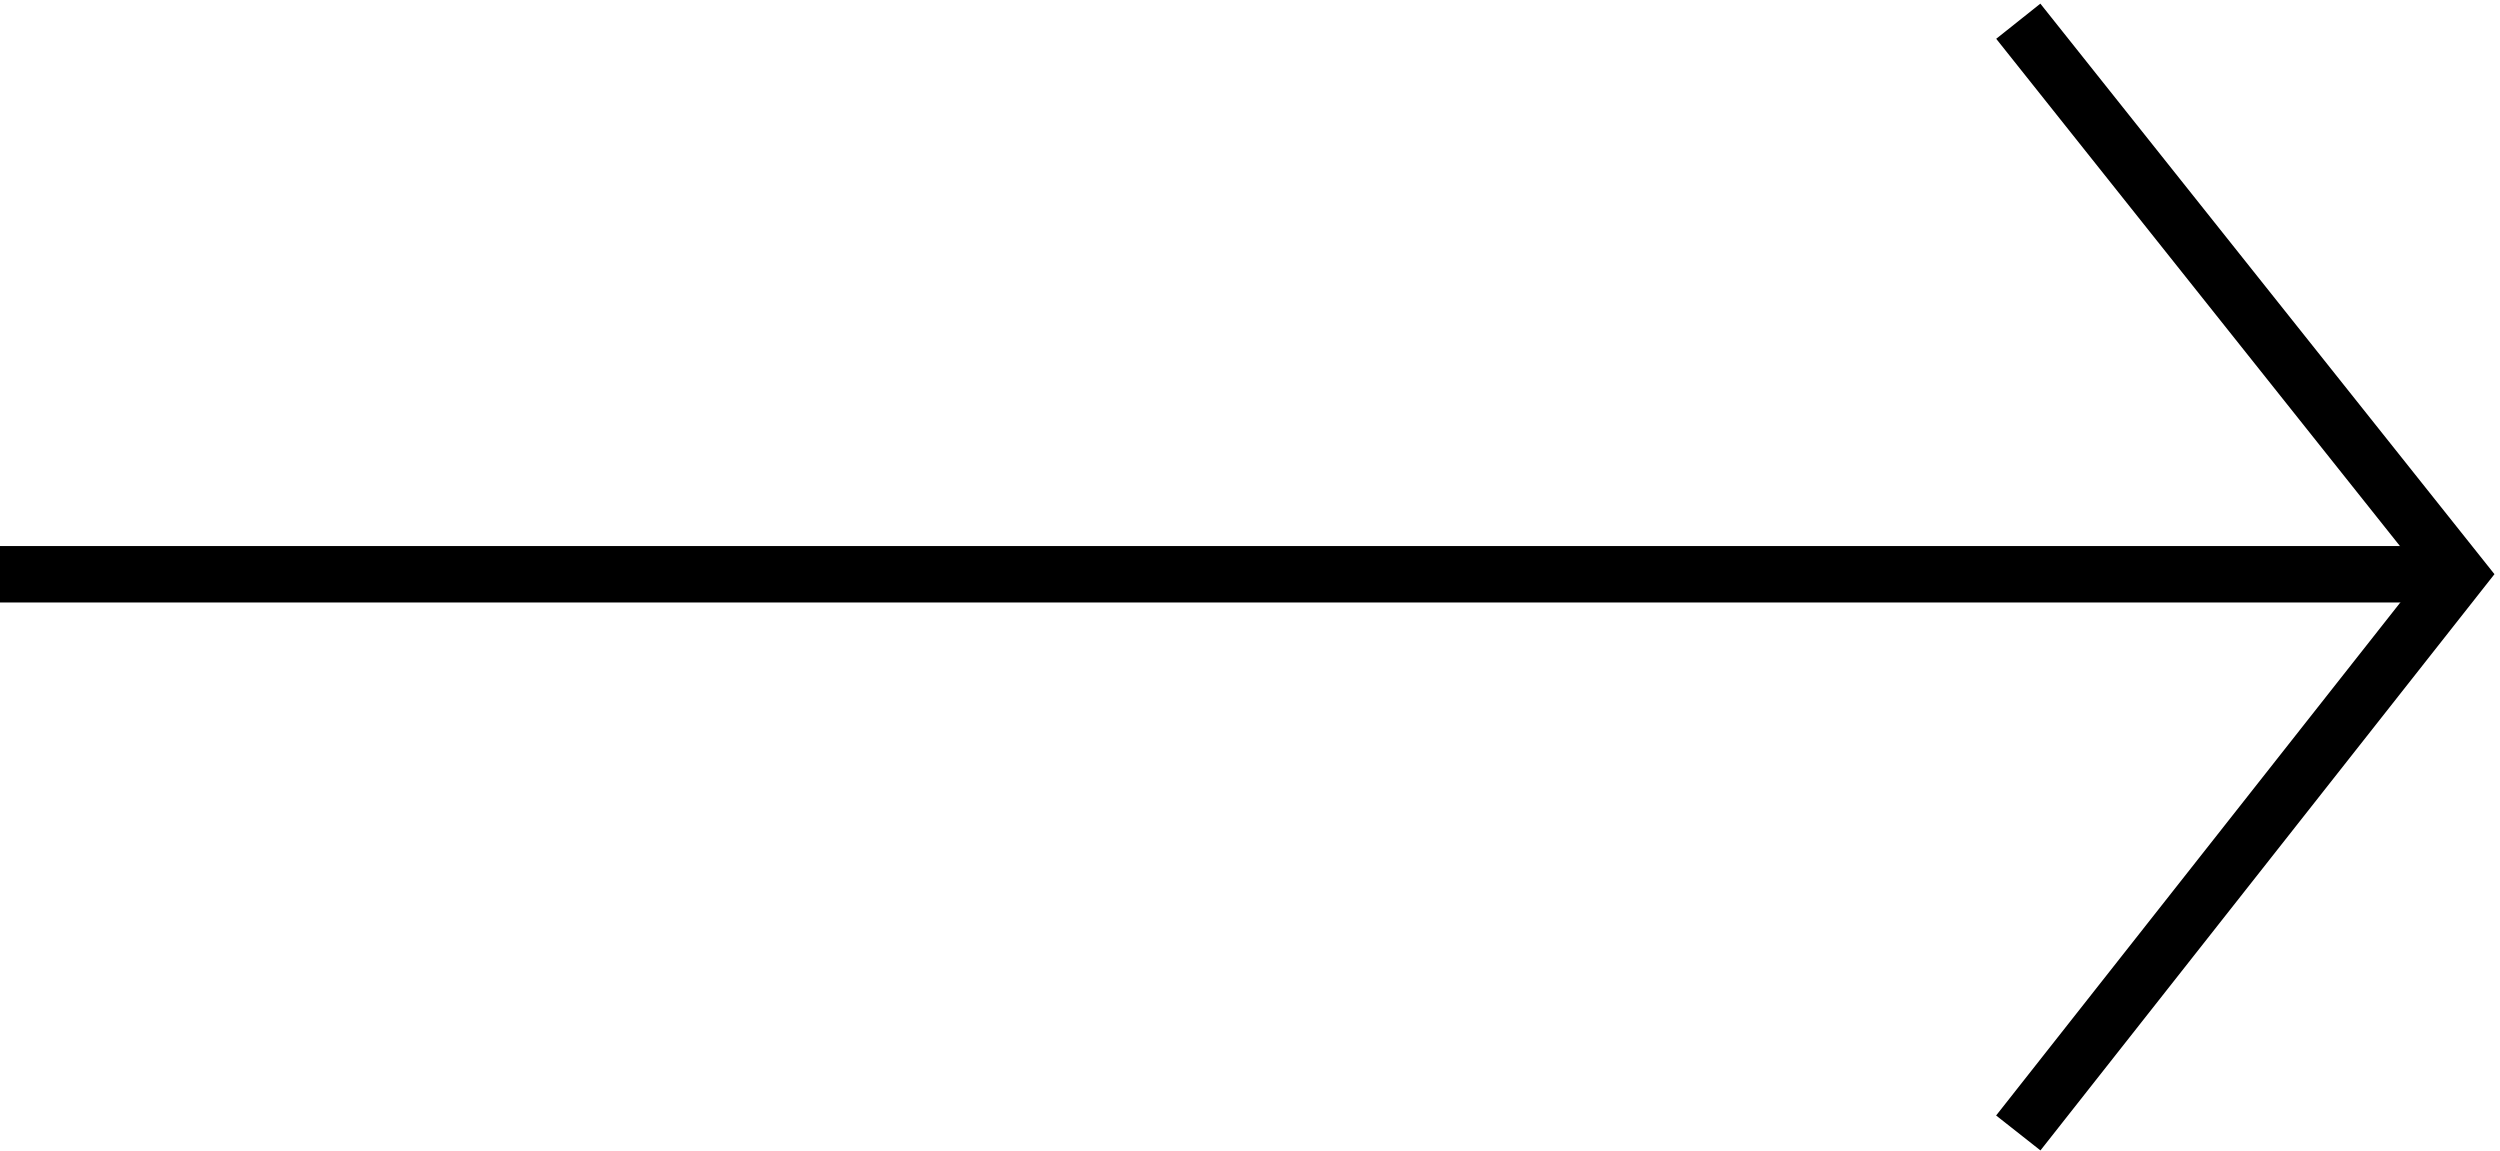
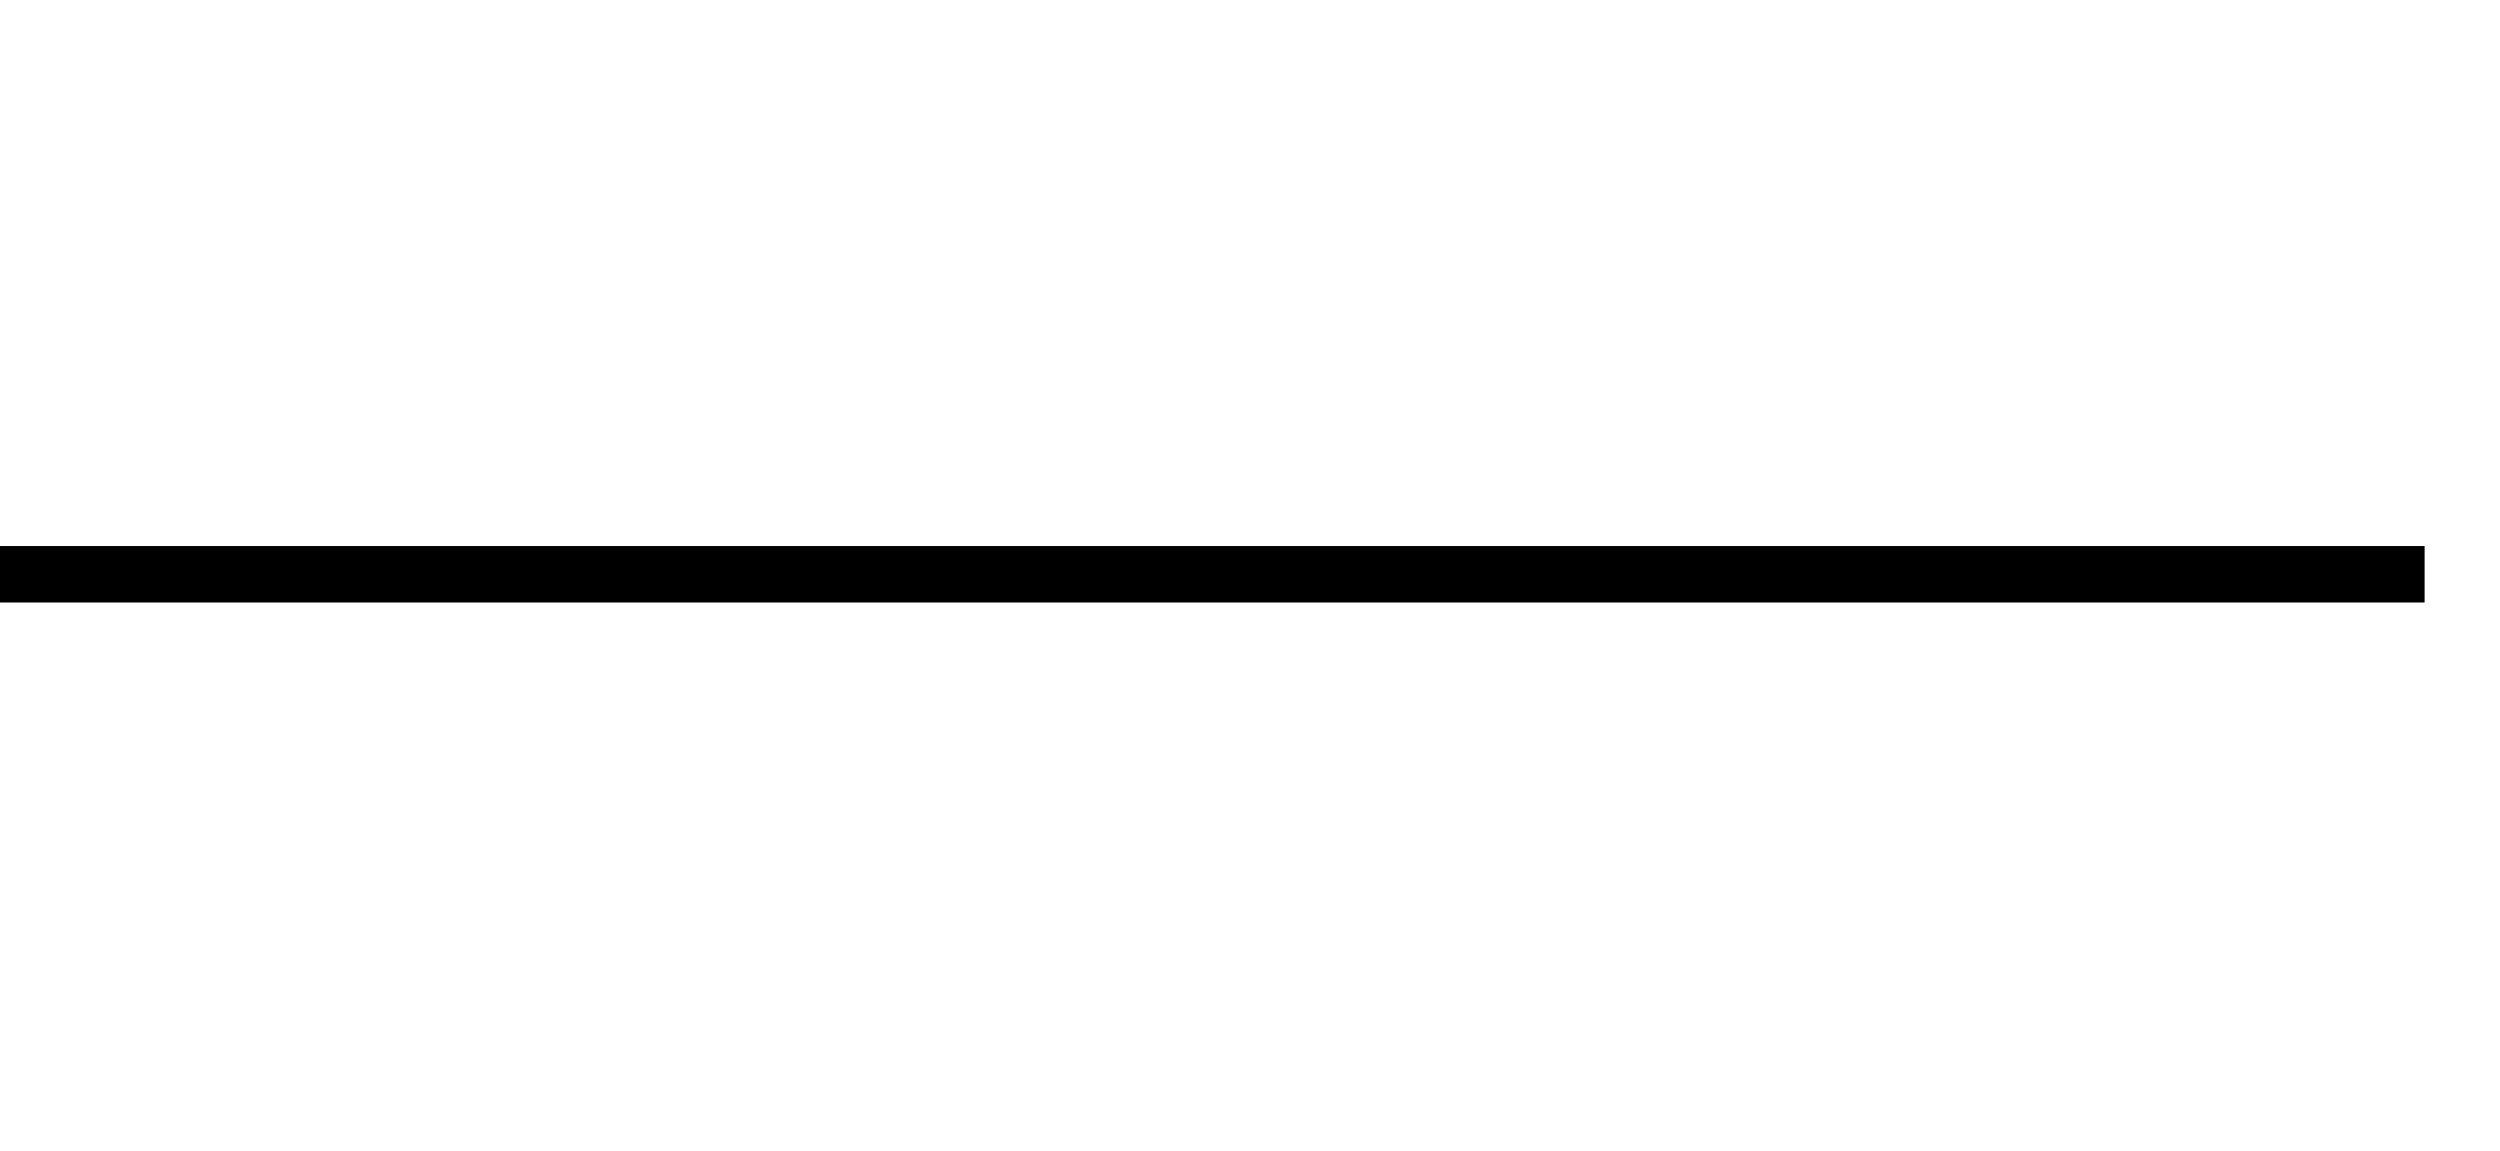
<svg xmlns="http://www.w3.org/2000/svg" version="1.1" id="Laag_1" x="0px" y="0px" viewBox="0 0 44.3 20.4" style="enable-background:new 0 0 44.3 20.4;" xml:space="preserve">
  <style type="text/css">
	.st0{fill:none;stroke:#000000;}
</style>
  <g id="Group_4" transform="translate(-474.636 -887.124)">
    <line id="Line_3" class="st0" x1="474.6" y1="897.3" x2="517.6" y2="897.3" />
-     <path id="Path_37" class="st0" d="M510.4,907.2l7.8-9.9l-7.8-9.8" />
  </g>
</svg>